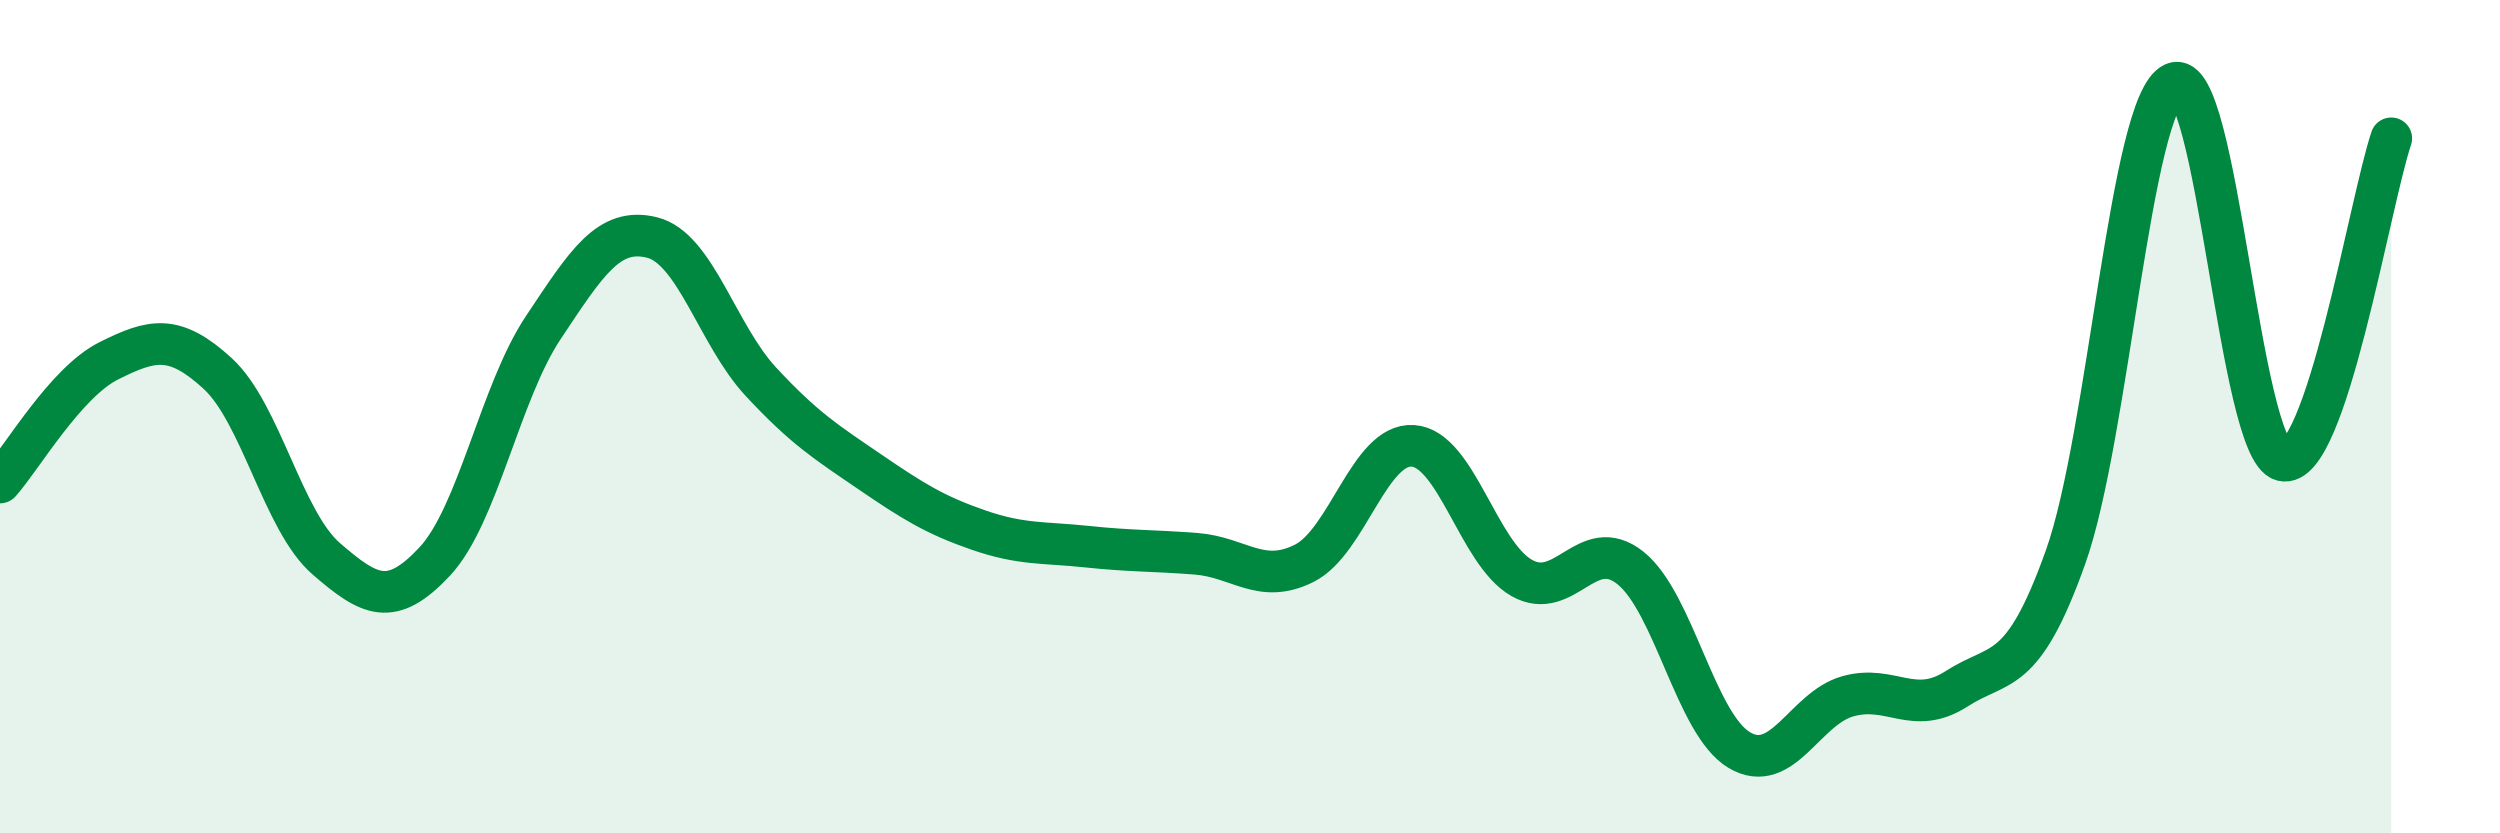
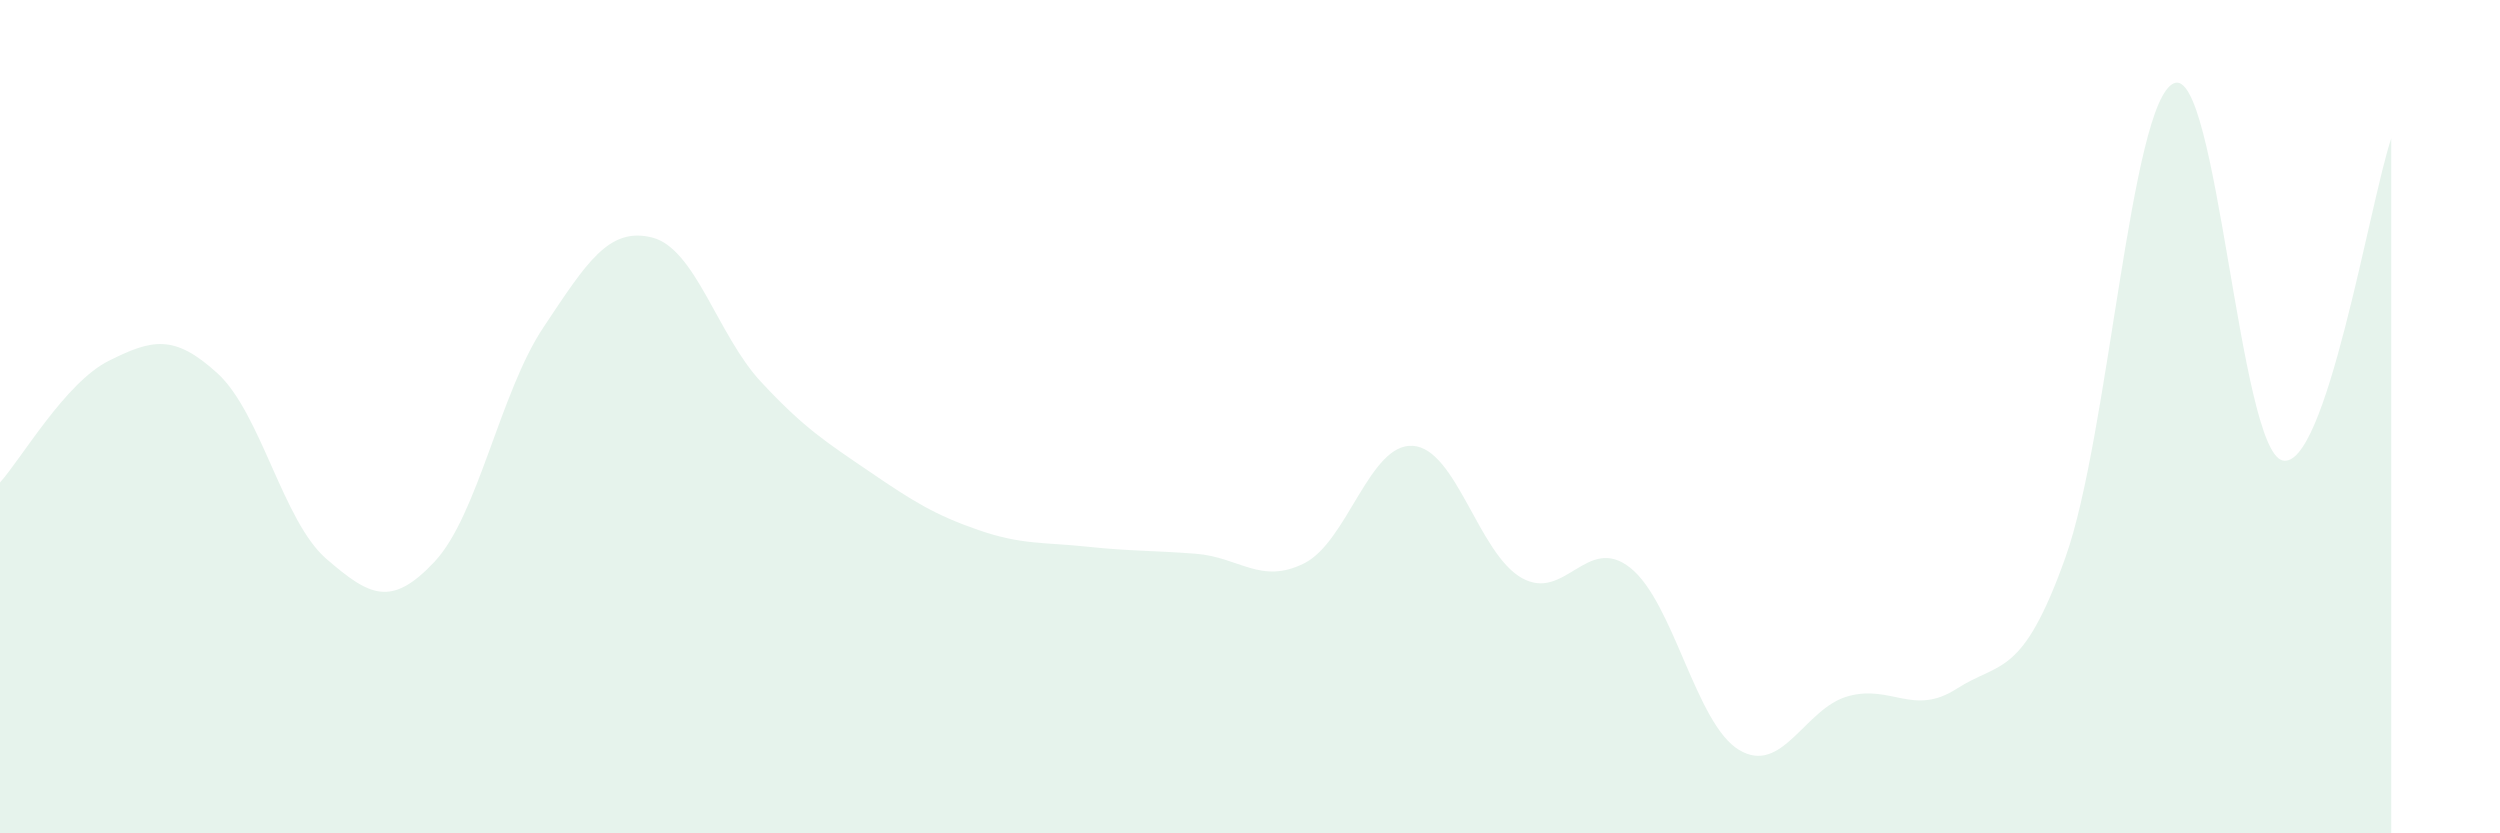
<svg xmlns="http://www.w3.org/2000/svg" width="60" height="20" viewBox="0 0 60 20">
  <path d="M 0,11.58 C 0.52,11 1.57,9.18 2.61,8.66 C 3.65,8.14 4.18,8.01 5.22,8.96 C 6.26,9.91 6.79,12.51 7.83,13.41 C 8.87,14.31 9.39,14.59 10.43,13.48 C 11.47,12.37 12,9.42 13.04,7.86 C 14.08,6.3 14.61,5.44 15.65,5.7 C 16.69,5.96 17.22,8.04 18.26,9.16 C 19.3,10.28 19.83,10.61 20.87,11.32 C 21.91,12.03 22.44,12.36 23.48,12.72 C 24.52,13.08 25.05,13.01 26.09,13.12 C 27.13,13.23 27.66,13.21 28.7,13.29 C 29.74,13.37 30.26,14.04 31.3,13.52 C 32.34,13 32.87,10.63 33.91,10.7 C 34.95,10.77 35.48,13.28 36.52,13.87 C 37.56,14.46 38.09,12.8 39.13,13.63 C 40.17,14.46 40.7,17.38 41.74,18 C 42.78,18.62 43.31,17 44.35,16.71 C 45.39,16.42 45.92,17.2 46.96,16.53 C 48,15.86 48.53,16.29 49.57,13.38 C 50.61,10.47 51.13,2.47 52.17,2 C 53.21,1.53 53.74,10.79 54.78,11.05 C 55.82,11.31 56.87,4.87 57.39,3.32L57.39 20L0 20Z" fill="#008740" opacity="0.1" stroke-linecap="round" stroke-linejoin="round" />
-   <path d="M 0,11.58 C 0.52,11 1.57,9.18 2.61,8.66 C 3.65,8.14 4.18,8.01 5.22,8.96 C 6.26,9.91 6.79,12.51 7.83,13.41 C 8.87,14.31 9.39,14.59 10.43,13.48 C 11.47,12.37 12,9.42 13.04,7.86 C 14.08,6.3 14.61,5.44 15.65,5.7 C 16.69,5.96 17.22,8.04 18.26,9.16 C 19.3,10.28 19.83,10.61 20.87,11.32 C 21.91,12.03 22.44,12.36 23.48,12.72 C 24.52,13.08 25.05,13.01 26.09,13.12 C 27.13,13.23 27.66,13.21 28.7,13.29 C 29.74,13.37 30.26,14.04 31.3,13.52 C 32.34,13 32.87,10.63 33.91,10.7 C 34.95,10.77 35.48,13.28 36.52,13.87 C 37.56,14.46 38.09,12.8 39.13,13.63 C 40.17,14.46 40.7,17.38 41.74,18 C 42.78,18.62 43.31,17 44.35,16.71 C 45.39,16.42 45.92,17.2 46.96,16.53 C 48,15.86 48.53,16.29 49.57,13.38 C 50.61,10.47 51.13,2.47 52.17,2 C 53.21,1.53 53.74,10.79 54.78,11.05 C 55.82,11.31 56.87,4.87 57.39,3.32" stroke="#008740" stroke-width="1" fill="none" stroke-linecap="round" stroke-linejoin="round" />
</svg>